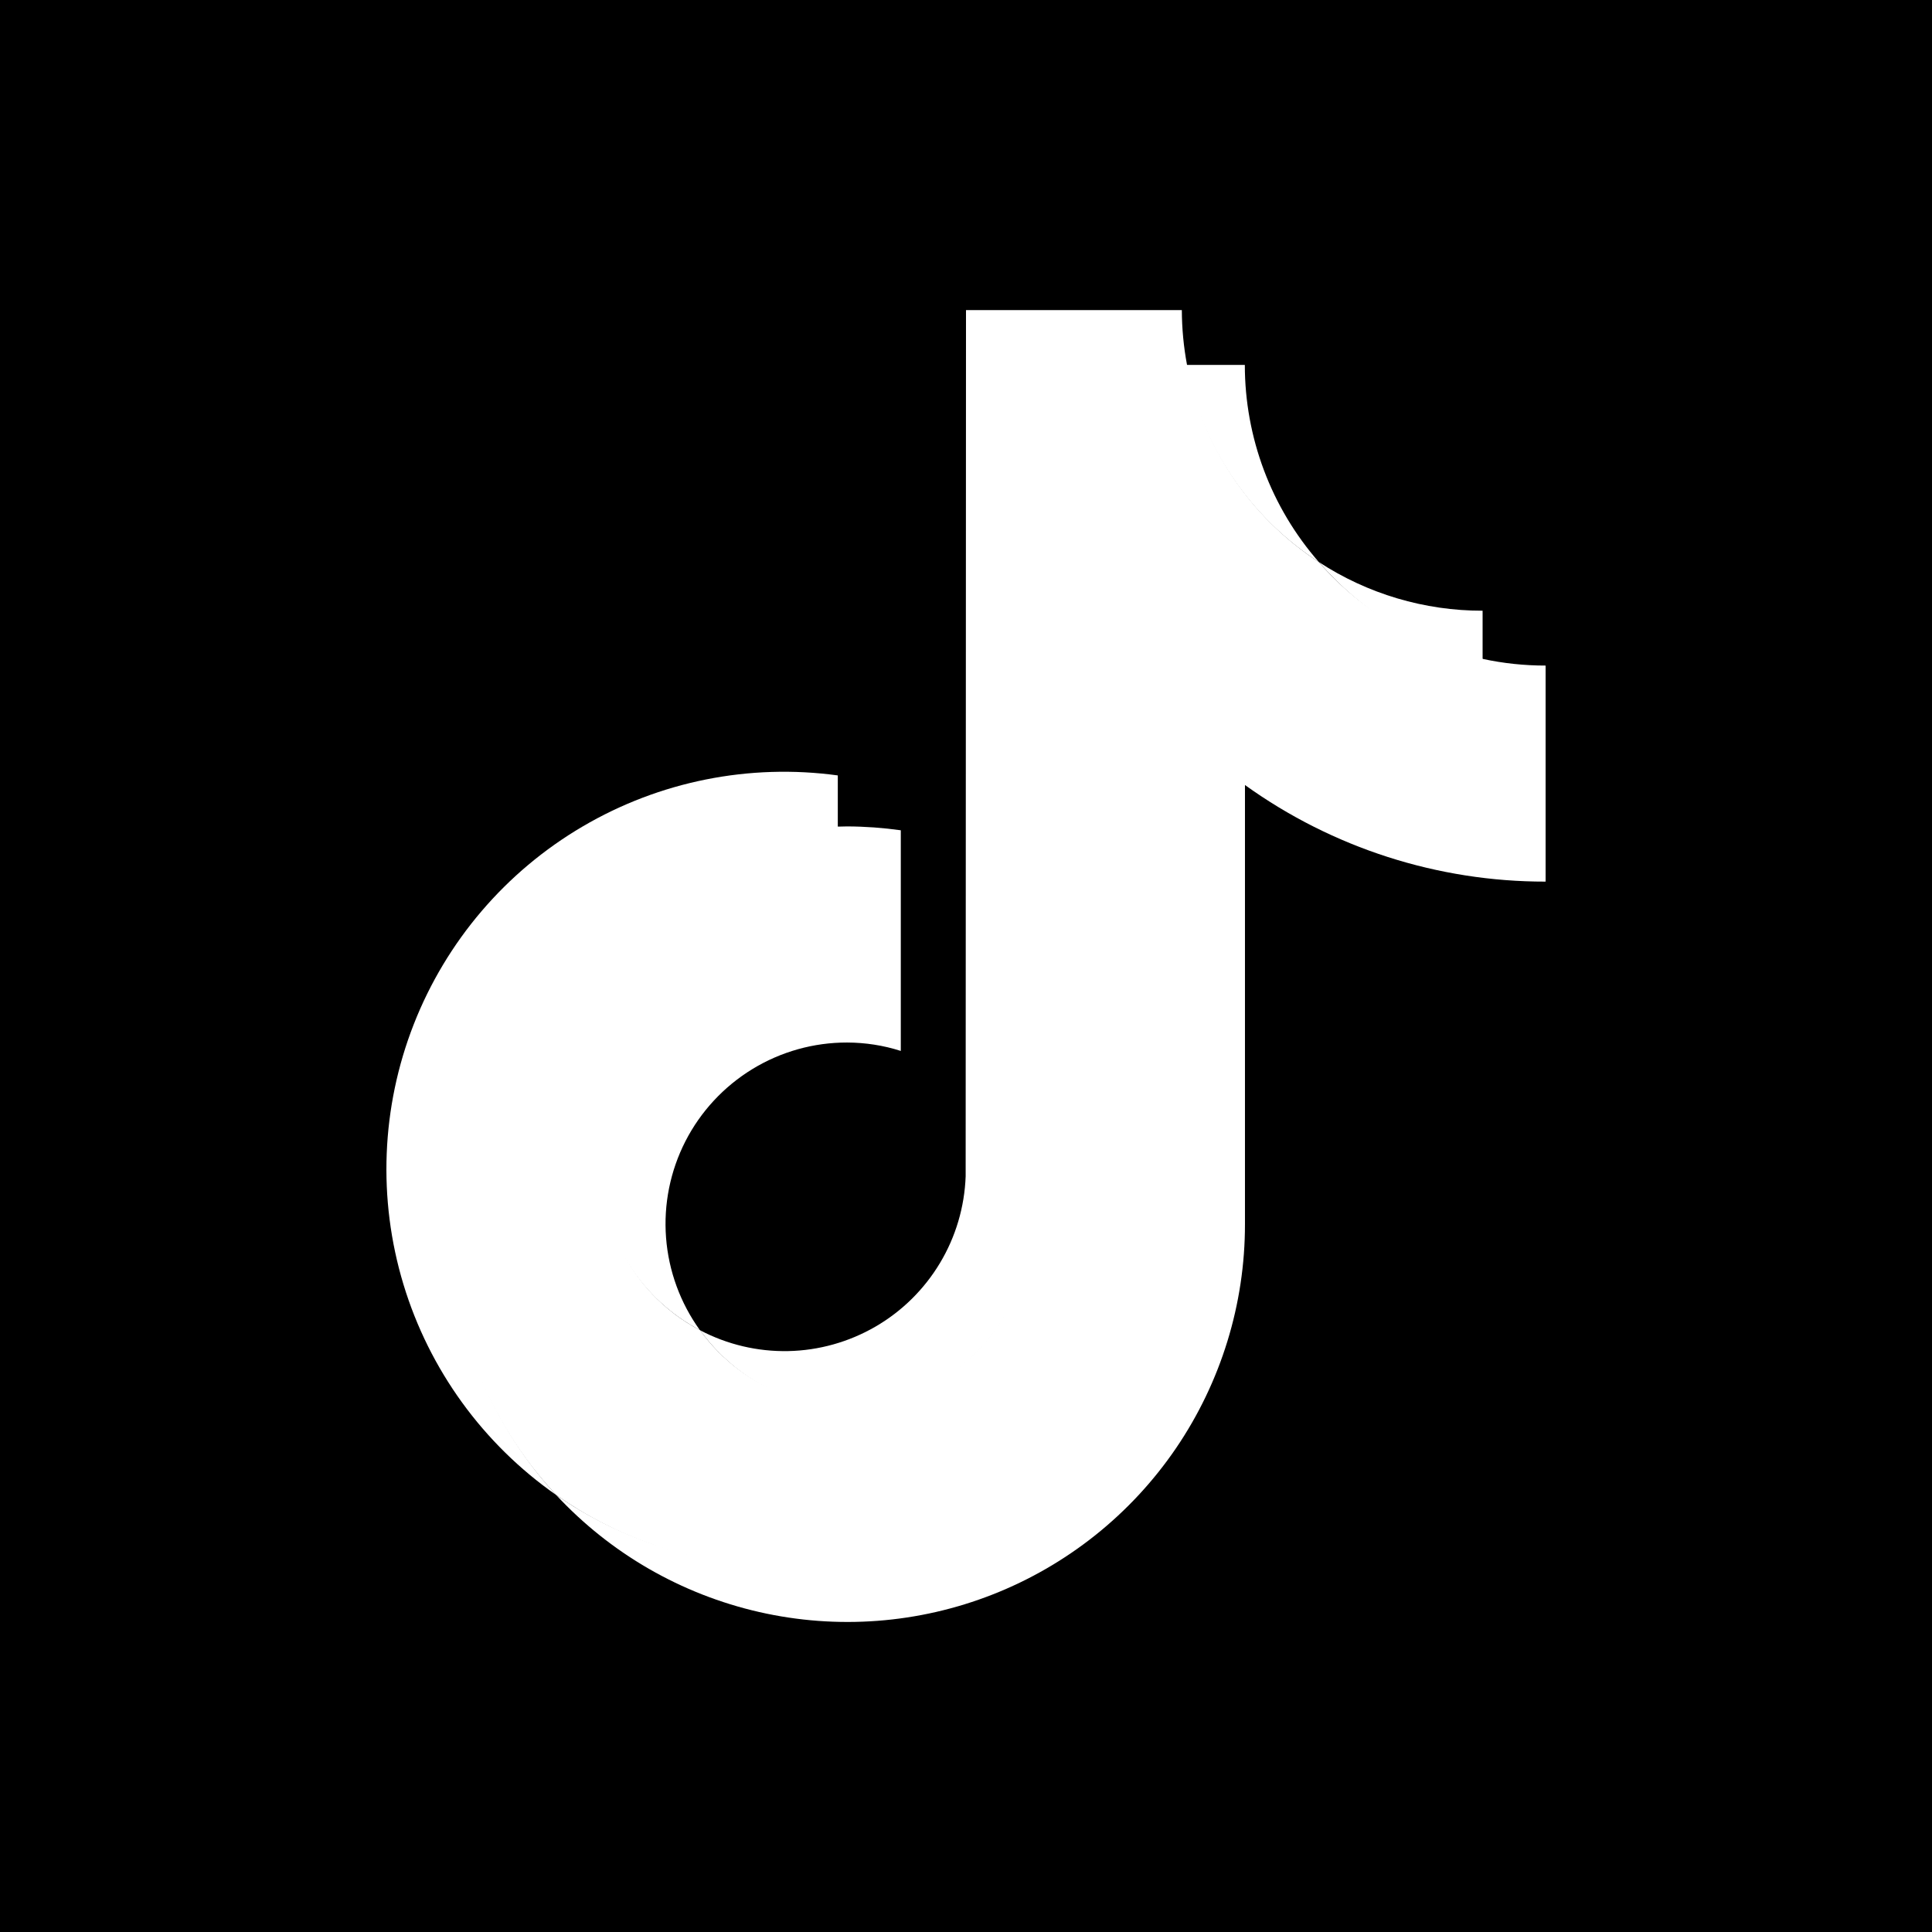
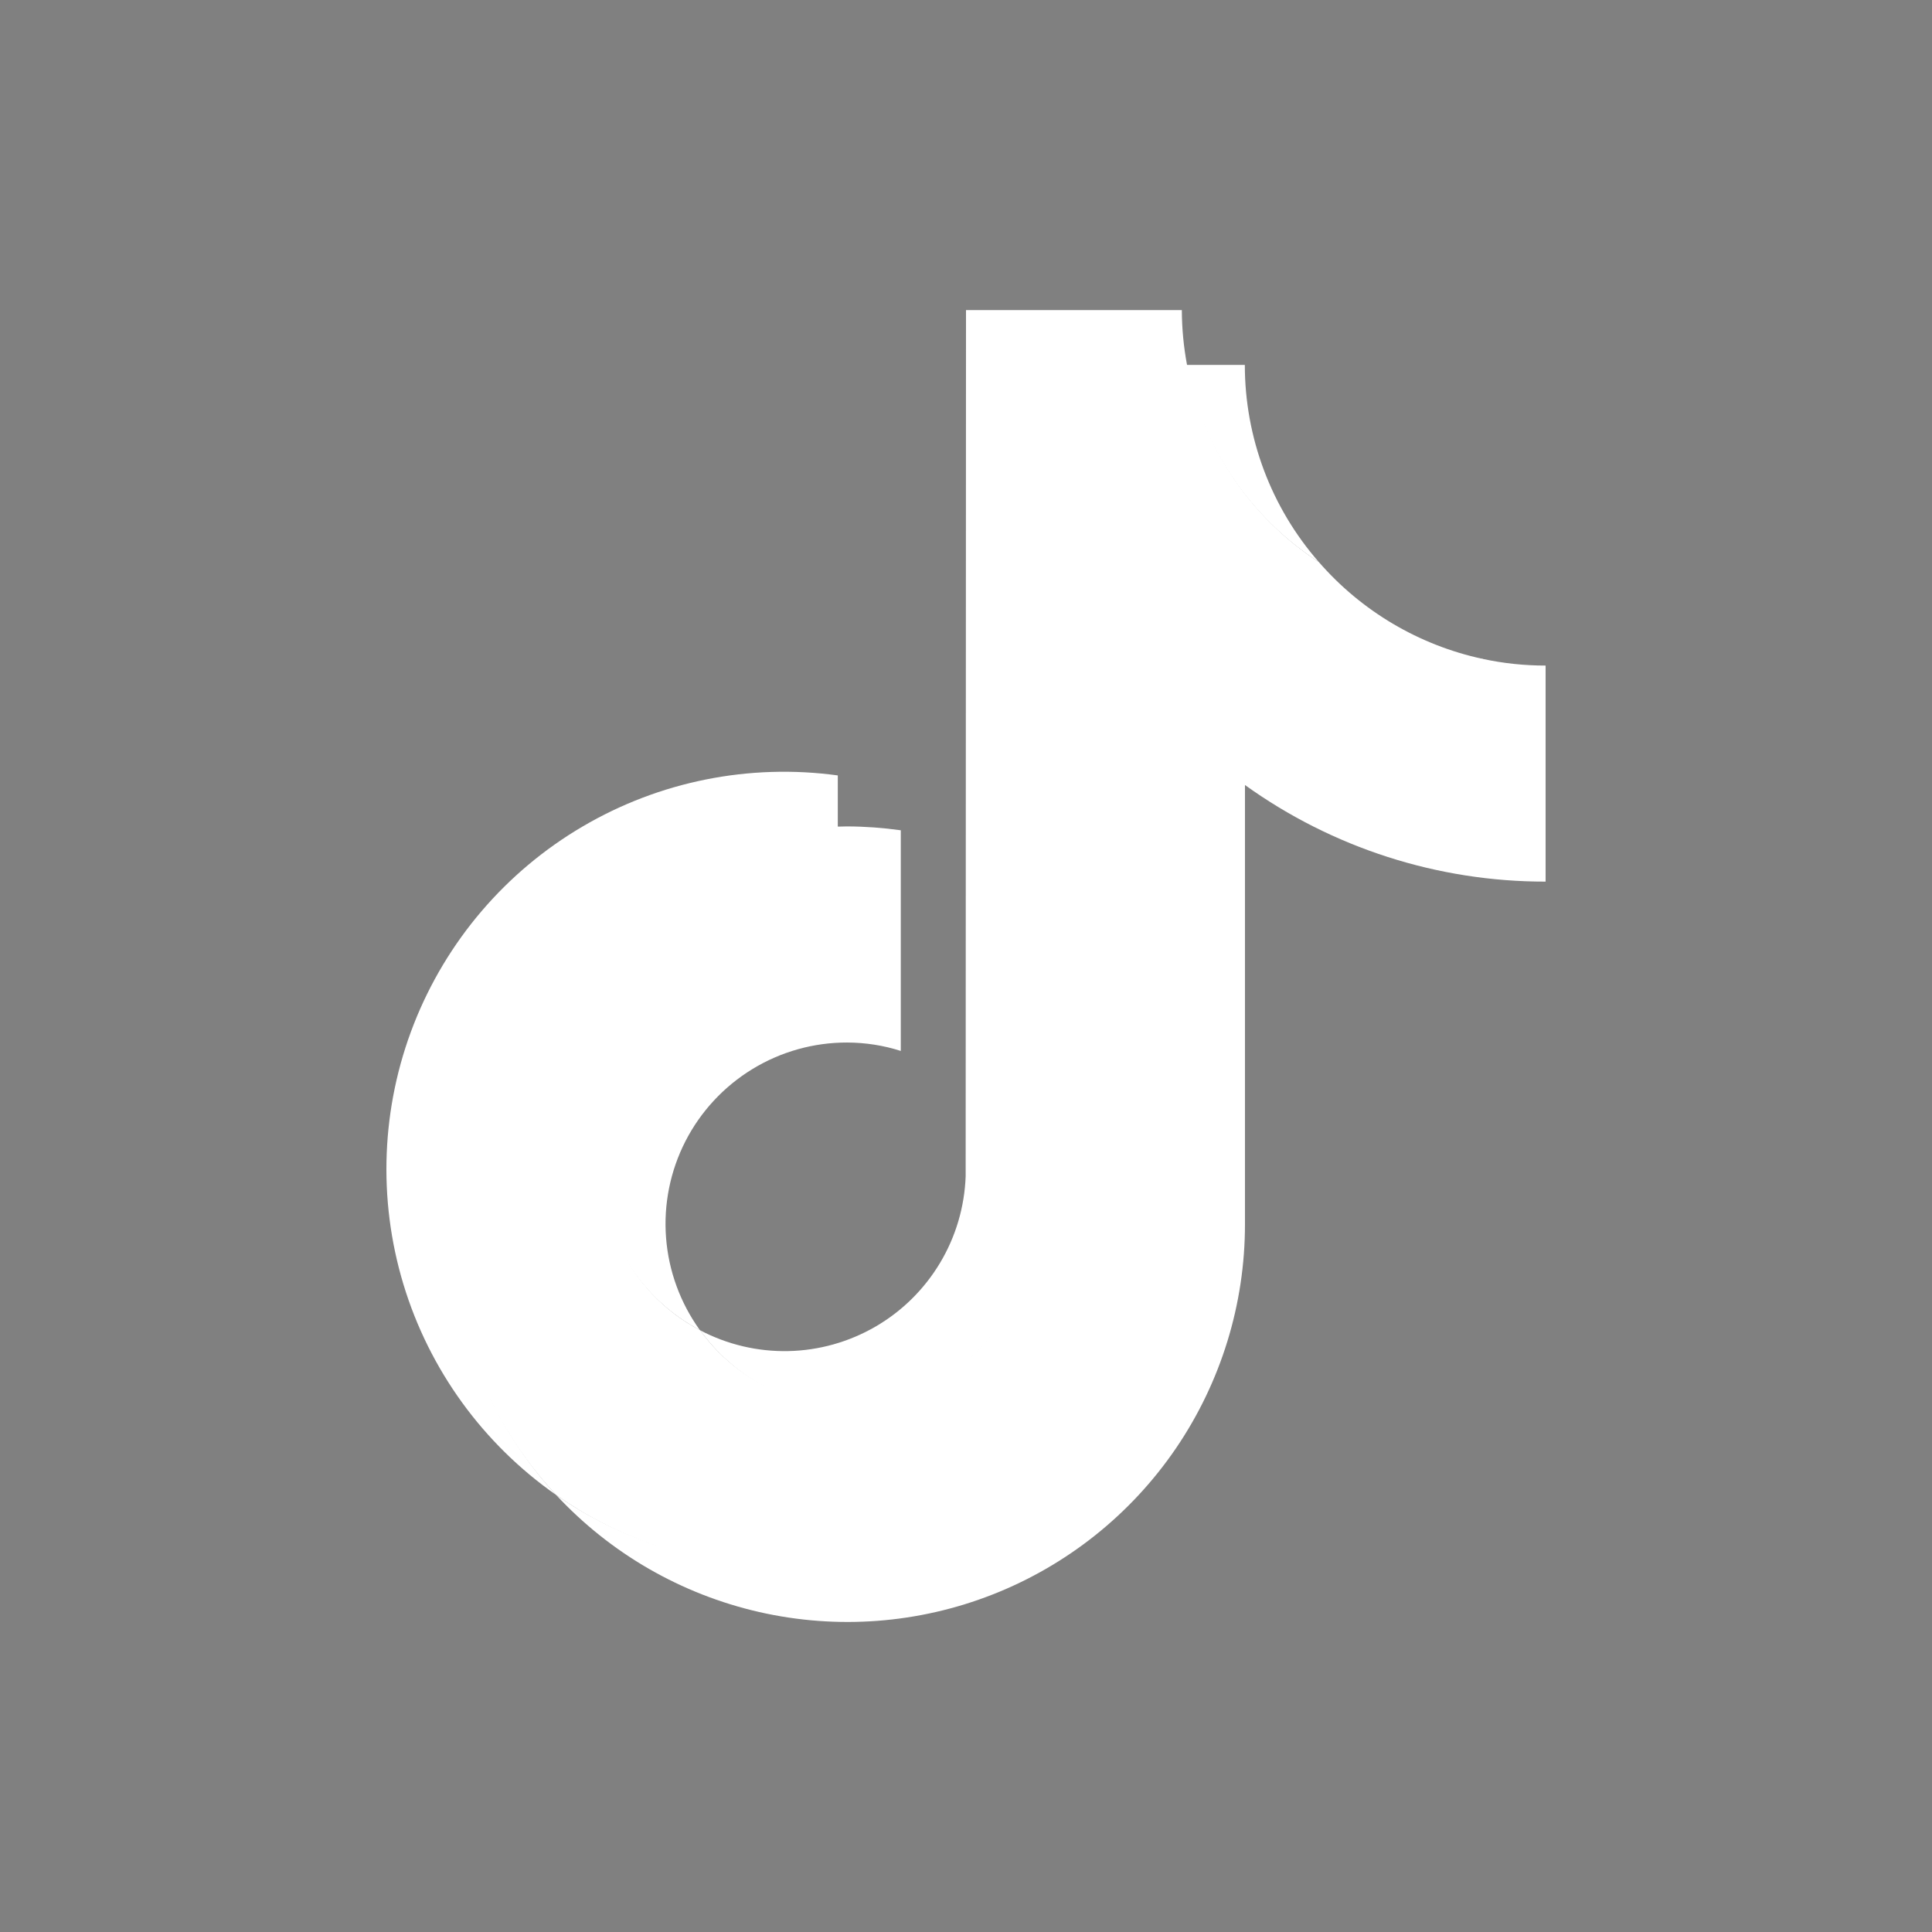
<svg xmlns="http://www.w3.org/2000/svg" width="28" height="28" viewBox="0 0 28 28" fill="none">
  <rect x="0" y="0" width="28" height="28" fill="#808080" stroke="none" />
  <g clip-path="url(#clip0_1861_4260)">
-     <path d="M28 0H0V28H28V0Z" fill="#000000" fill-opacity="1" />
+     <path d="M28 0H0H28V0Z" fill="#000000" fill-opacity="1" />
    <path d="M12.142 11.998V11.238C10.861 11.063 9.559 11.323 8.444 11.978C7.329 12.632 6.467 13.643 5.996 14.846C5.525 16.05 5.473 17.377 5.847 18.614C6.222 19.852 7.002 20.927 8.061 21.667C7.31 20.854 6.809 19.841 6.618 18.75C6.427 17.66 6.555 16.537 6.985 15.517C7.416 14.497 8.131 13.623 9.046 12.999C9.96 12.375 11.035 12.027 12.142 11.998V11.998Z" fill="white" />
    <path d="M12.277 20.391C13.696 20.391 14.869 19.246 14.922 17.841L14.933 5.307H17.206L17.203 5.287C17.154 5.026 17.129 4.76 17.128 4.494H14L13.995 17.047C13.979 17.492 13.851 17.925 13.622 18.306C13.393 18.687 13.072 19.004 12.687 19.227C12.302 19.45 11.867 19.572 11.423 19.581C10.979 19.59 10.539 19.486 10.146 19.279C10.622 19.94 11.399 20.391 12.277 20.391Z" fill="white" />
-     <path d="M21.487 9.587V8.851C20.644 8.852 19.82 8.607 19.114 8.146C19.723 8.845 20.549 9.386 21.487 9.587Z" fill="white" />
    <path d="M19.114 8.146C18.422 7.355 18.041 6.34 18.041 5.289H17.189C17.301 5.87 17.529 6.423 17.86 6.914C18.19 7.405 18.617 7.824 19.114 8.146V8.146Z" fill="white" />
    <path d="M11.365 14.29C9.913 14.29 8.715 15.495 8.715 16.947C8.715 17.958 9.305 18.836 10.143 19.277C9.86 18.884 9.69 18.421 9.653 17.938C9.616 17.455 9.713 16.971 9.934 16.539C10.155 16.108 10.491 15.746 10.904 15.494C11.318 15.241 11.793 15.108 12.278 15.109C12.541 15.11 12.803 15.15 13.055 15.231V12.033C12.797 11.997 12.538 11.978 12.278 11.977C12.231 11.977 12.187 11.979 12.142 11.98H12.13L12.121 14.4C11.876 14.324 11.621 14.287 11.365 14.29Z" fill="white" />
    <path d="M21.487 9.549L21.472 9.546V11.965C19.906 11.961 18.38 11.465 17.11 10.547V16.945C17.108 17.997 16.818 19.027 16.272 19.925C15.726 20.823 14.945 21.555 14.013 22.041C13.081 22.527 12.034 22.75 10.985 22.684C9.936 22.618 8.925 22.266 8.061 21.667C8.849 22.515 9.875 23.106 11.004 23.363C12.133 23.62 13.313 23.531 14.39 23.107C15.468 22.683 16.392 21.945 17.044 20.988C17.695 20.031 18.044 18.9 18.043 17.742V11.377C19.312 12.289 20.837 12.779 22.4 12.777V9.646C22.093 9.646 21.787 9.614 21.487 9.549V9.549Z" fill="white" />
    <path d="M17.13 16.947V10.582C18.399 11.494 19.924 11.984 21.487 11.982V9.549C20.565 9.35 19.733 8.858 19.114 8.146C18.619 7.823 18.194 7.404 17.866 6.913C17.538 6.422 17.312 5.869 17.204 5.289H14.911L14.905 17.842C14.885 18.389 14.694 18.917 14.36 19.351C14.025 19.784 13.563 20.102 13.039 20.261C12.514 20.419 11.953 20.409 11.435 20.233C10.916 20.057 10.465 19.723 10.146 19.278C9.624 19.005 9.209 18.565 8.967 18.029C8.725 17.492 8.67 16.89 8.811 16.318C8.951 15.746 9.279 15.238 9.743 14.875C10.206 14.512 10.778 14.315 11.367 14.315C11.63 14.316 11.892 14.357 12.144 14.437V11.981C9.026 12.053 6.513 14.607 6.513 17.742C6.512 19.2 7.066 20.603 8.061 21.667C8.925 22.273 9.938 22.63 10.99 22.699C12.042 22.769 13.094 22.548 14.029 22.061C14.965 21.574 15.748 20.84 16.295 19.938C16.842 19.036 17.131 18.002 17.13 16.947Z" fill="white" />
  </g>
  <defs>
    <clipPath id="clip0_1861_4260">
      <rect width="28" height="28" fill="white" />
    </clipPath>
  </defs>
</svg>